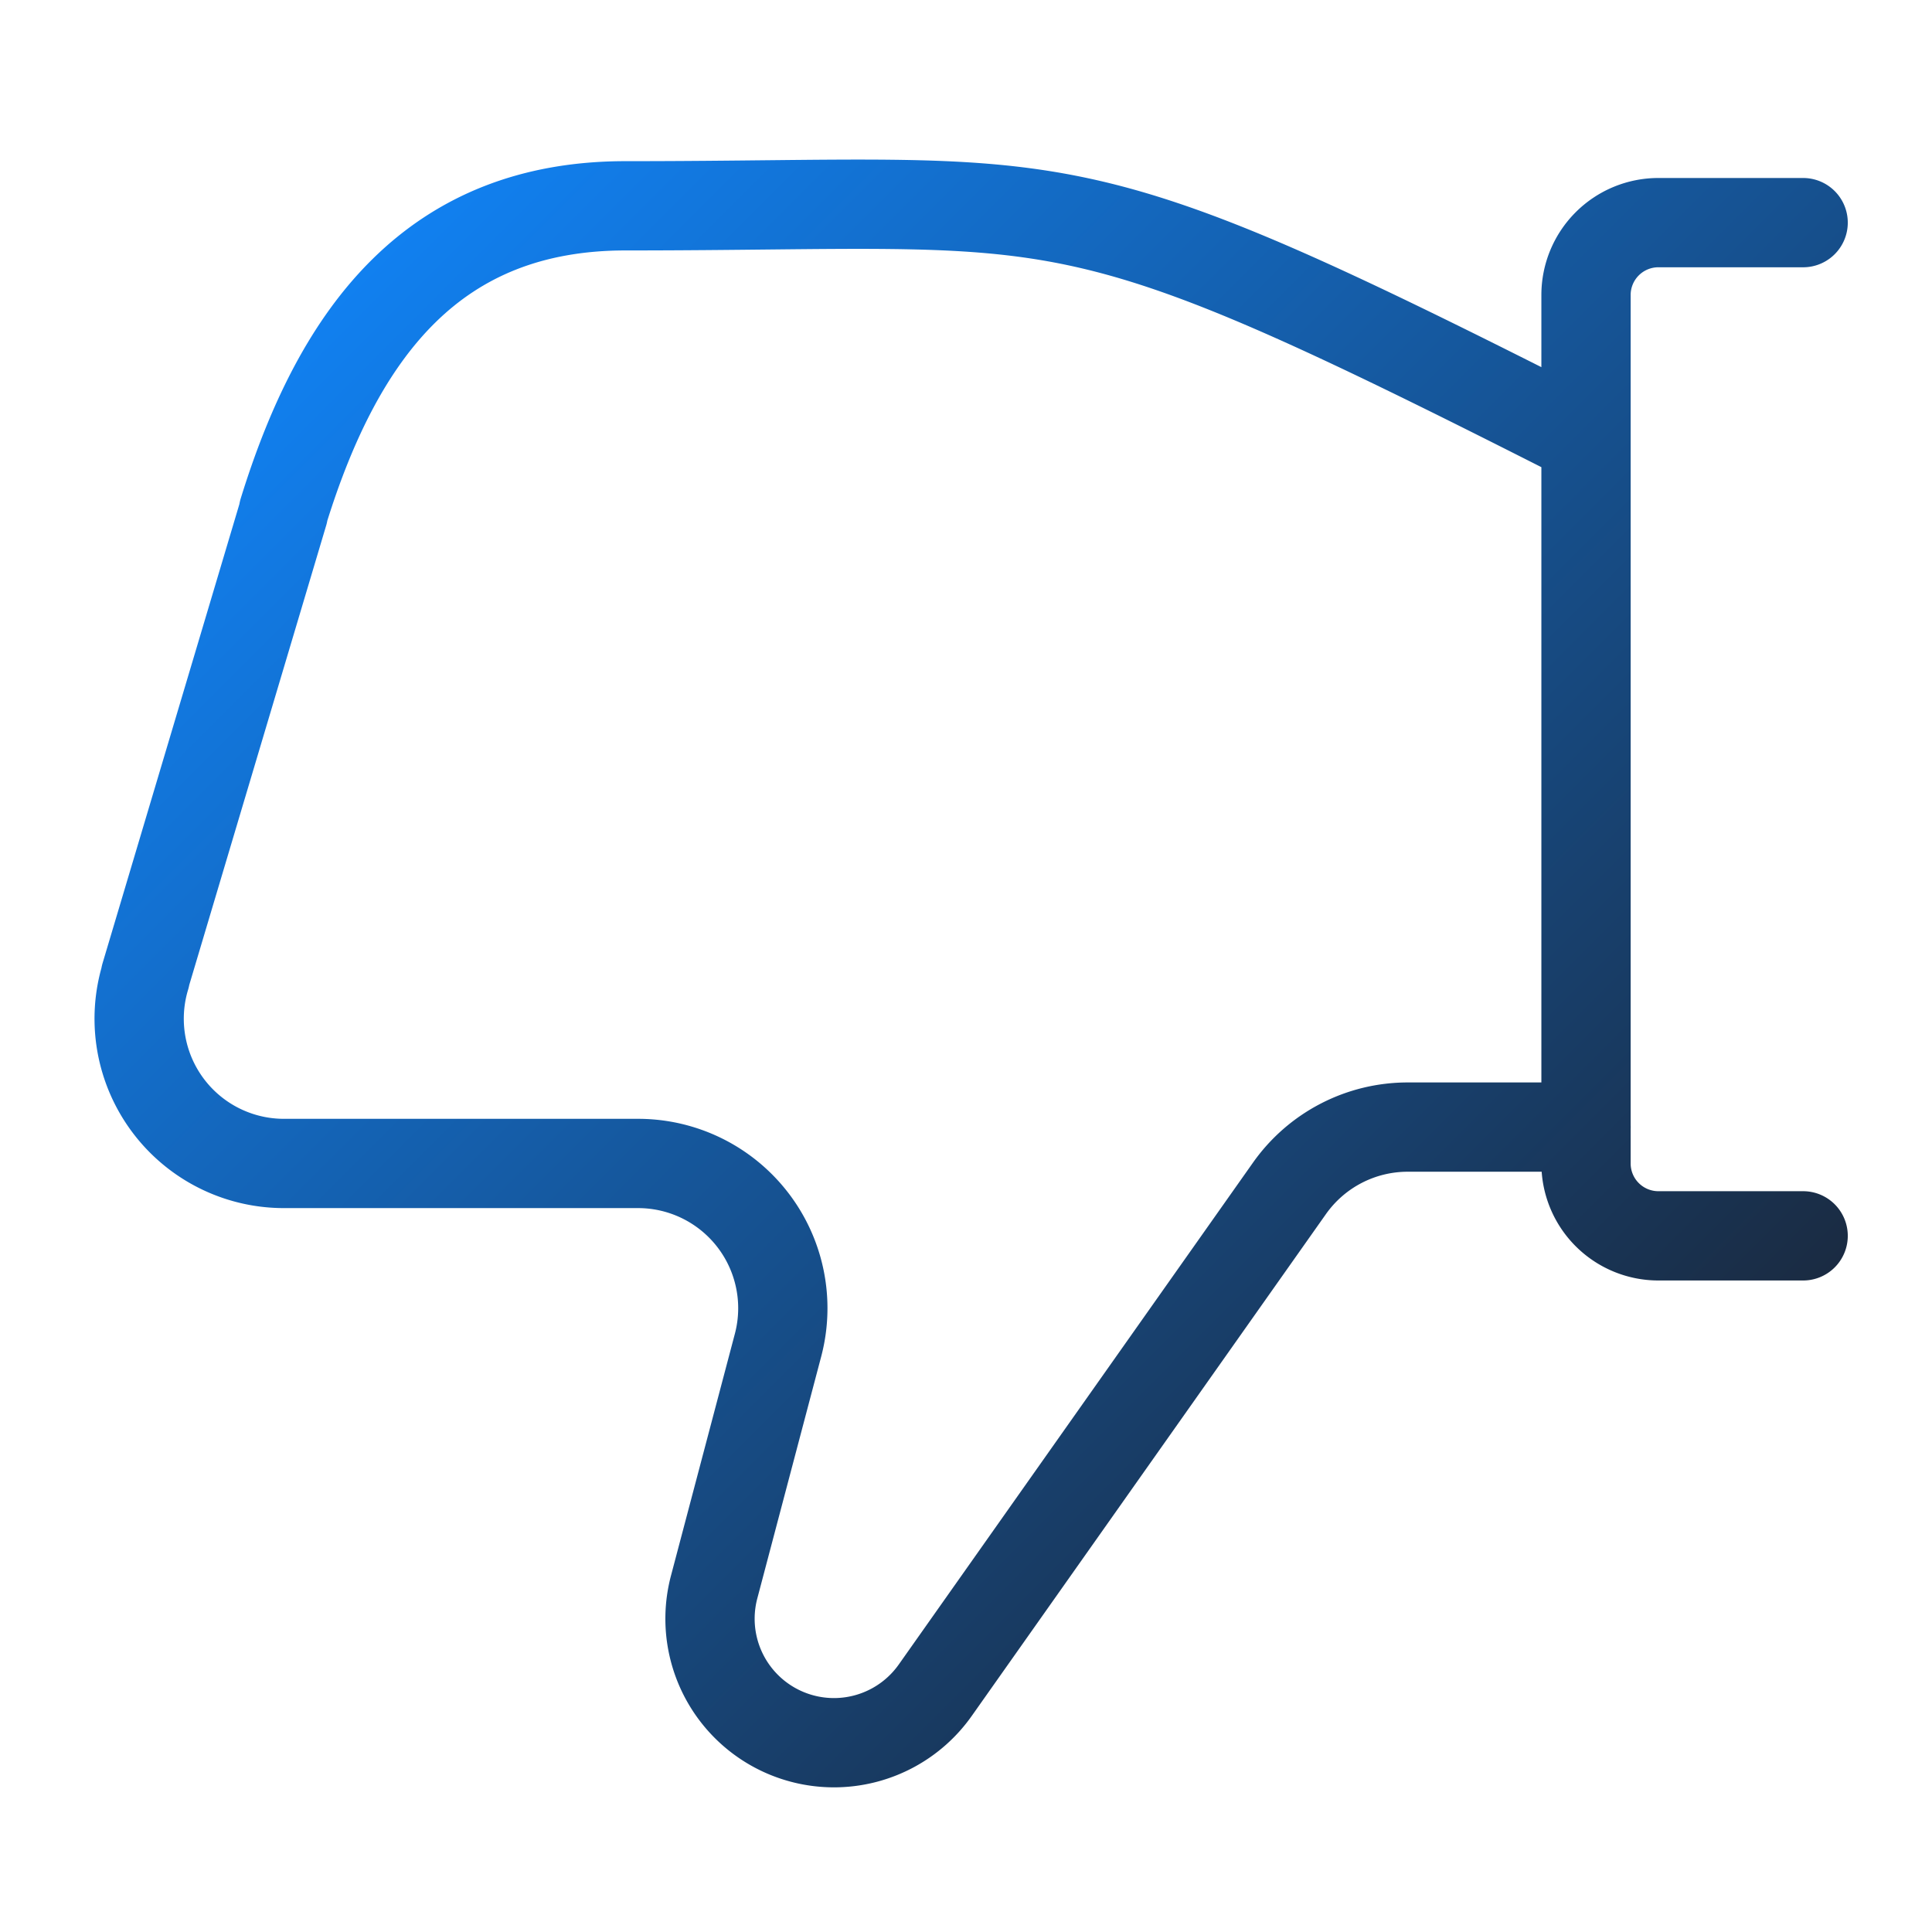
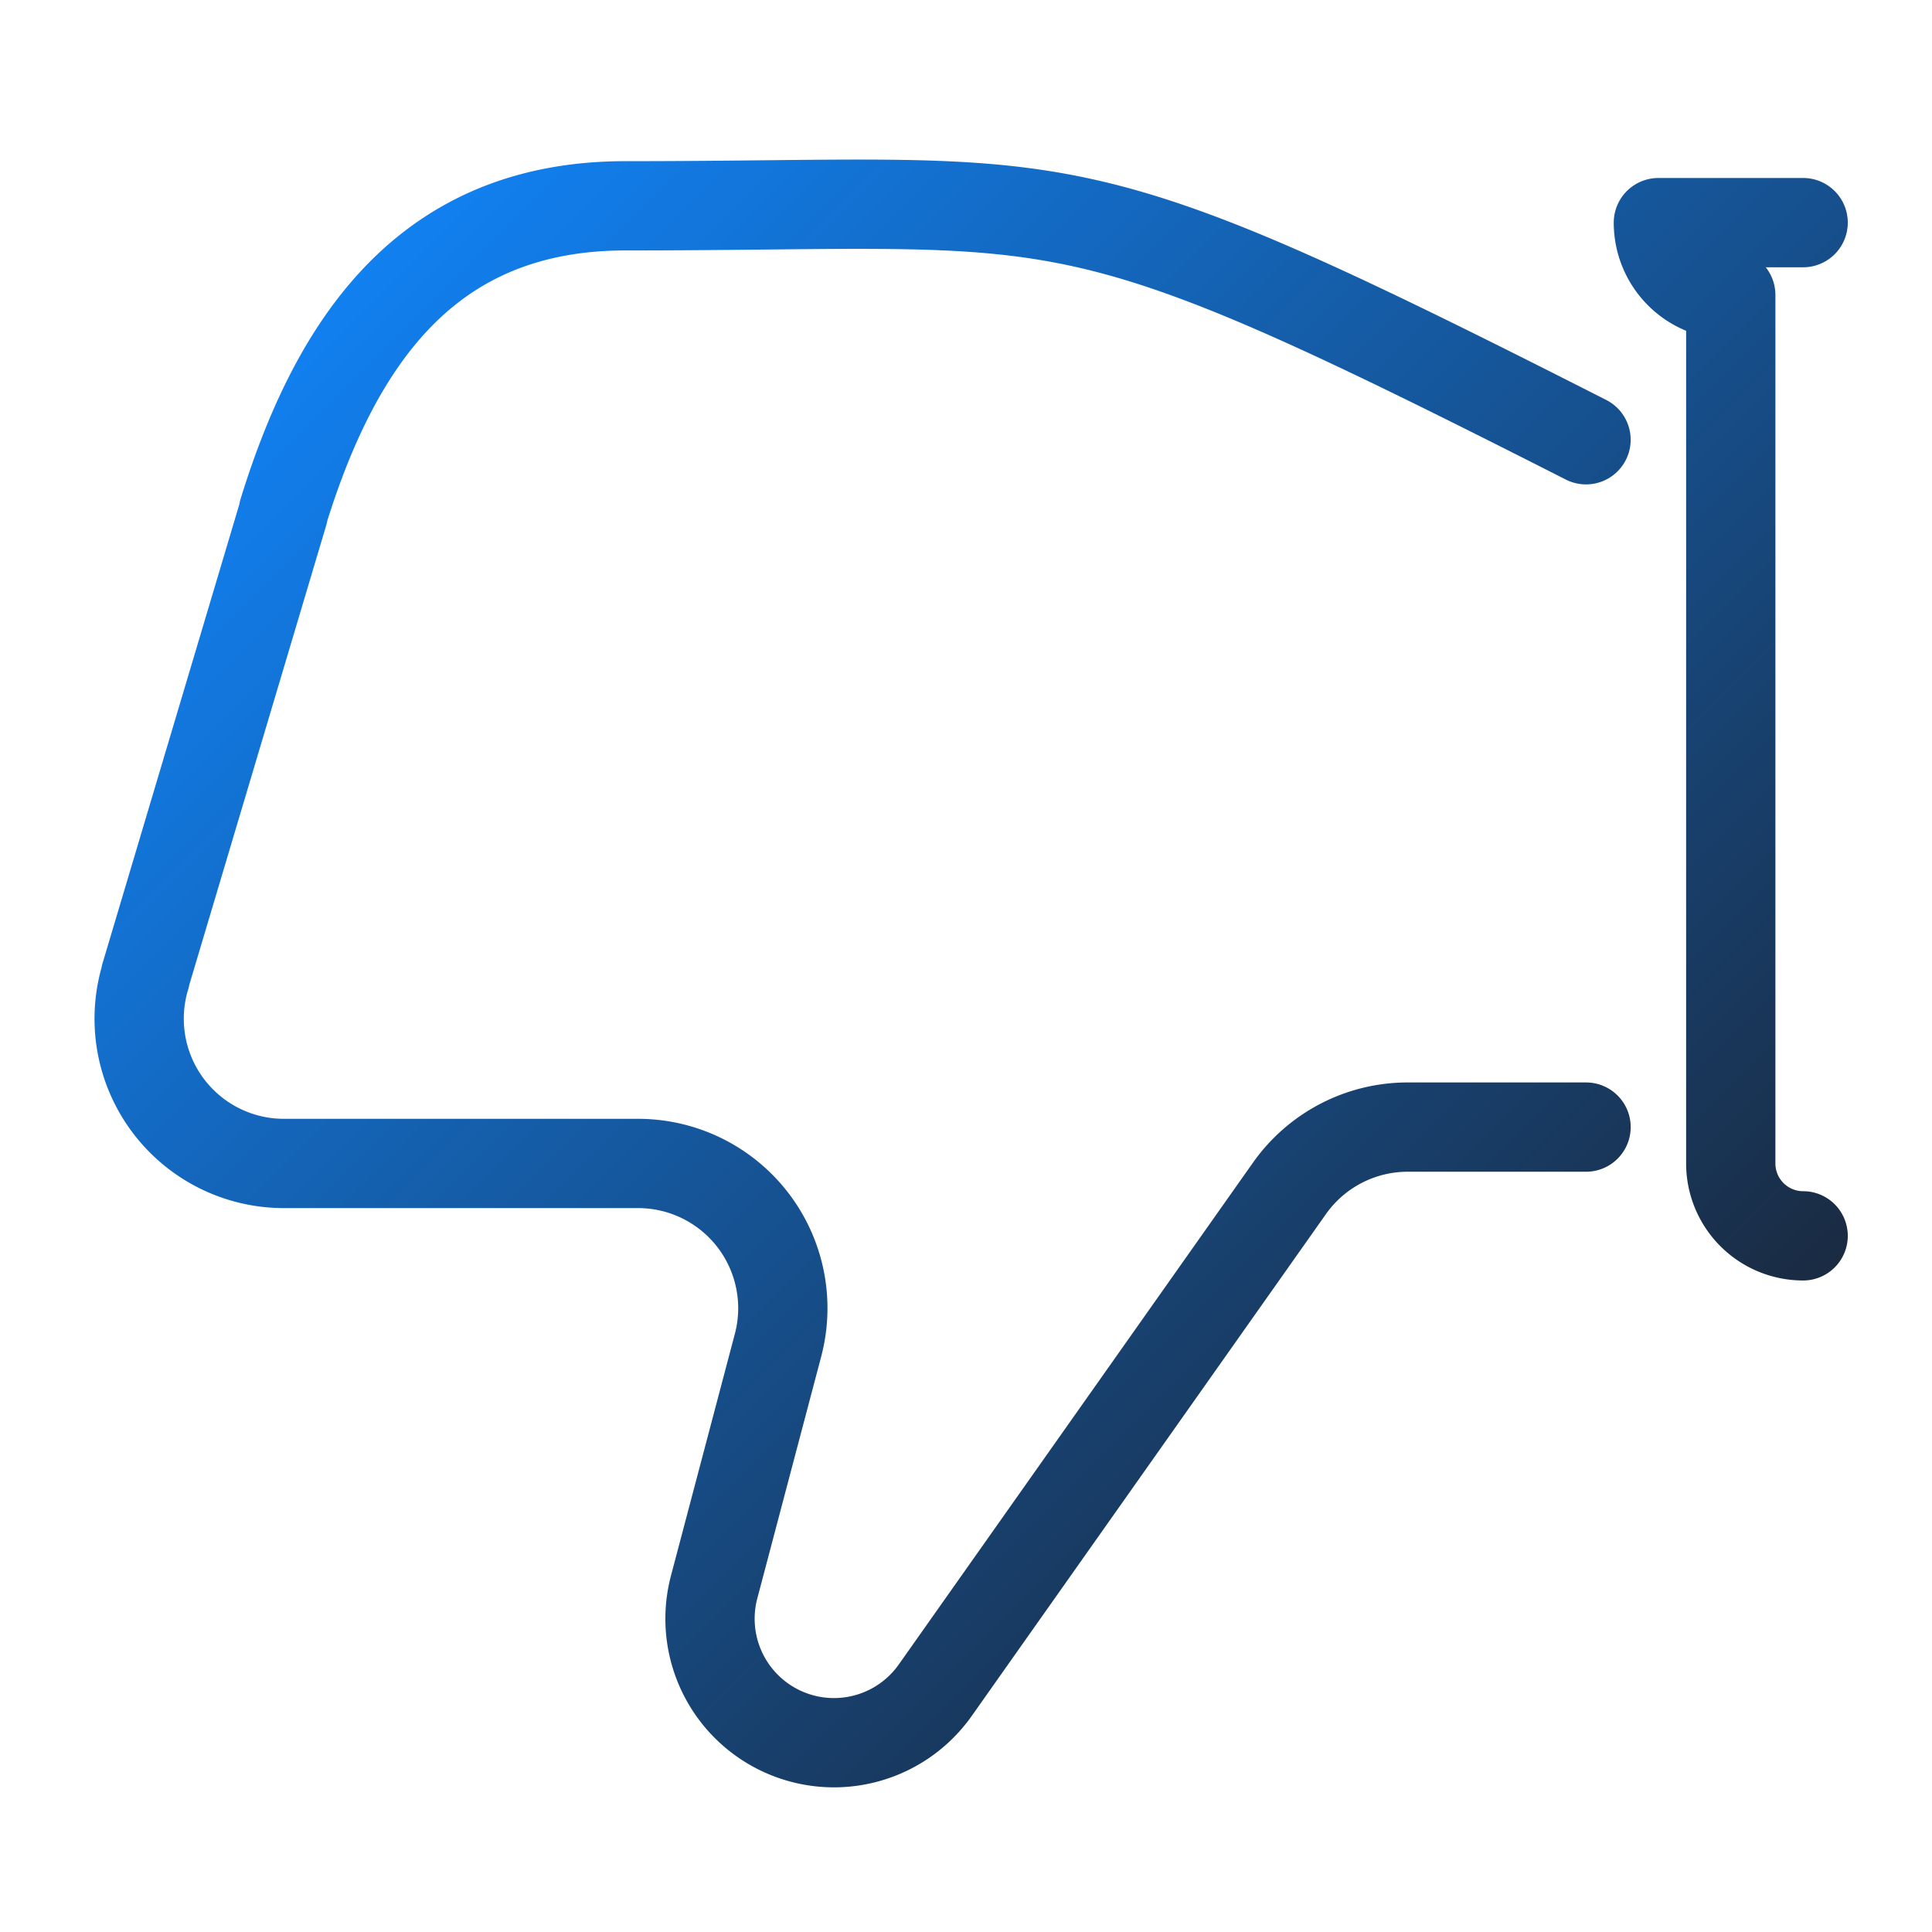
<svg xmlns="http://www.w3.org/2000/svg" id="Layer_1" data-name="Layer 1" viewBox="0 0 512 512">
  <defs>
    <style>.cls-1{fill:none;stroke-linecap:round;stroke-linejoin:round;stroke-width:23.66px;stroke:url(#linear-gradient);}</style>
    <linearGradient id="linear-gradient" x1="124.8" y1="42.57" x2="452.16" y2="369.93" gradientUnits="userSpaceOnUse">
      <stop offset="0" stop-color="#1180f0" />
      <stop offset="1" stop-color="#1a2b42" />
    </linearGradient>
  </defs>
  <title>Icon-Products-B2B_Capabilities-Dislike</title>
-   <path class="cls-1" d="M477.85,327.51H439.49a19.18,19.18,0,0,1-19.18-19.18h0V78.18A19.18,19.18,0,0,1,439.49,59h38.36m-57.54,57.54c-140.75-71.5-133.89-62-254.41-62C115.37,54.5,90,87.39,75.1,135.58v.31L38.52,258.64v.23A38.36,38.36,0,0,0,75.1,308.33h94a38.36,38.36,0,0,1,37.09,48.14L189.25,420.6a32.85,32.85,0,0,0,58.69,27.2l93.78-132.87a38.36,38.36,0,0,1,31.34-16.24h47.26" />
+   <path class="cls-1" d="M477.85,327.51a19.18,19.18,0,0,1-19.18-19.18h0V78.18A19.18,19.18,0,0,1,439.49,59h38.36m-57.54,57.54c-140.75-71.5-133.89-62-254.41-62C115.37,54.5,90,87.39,75.1,135.58v.31L38.52,258.64v.23A38.36,38.36,0,0,0,75.1,308.33h94a38.36,38.36,0,0,1,37.09,48.14L189.25,420.6a32.85,32.85,0,0,0,58.69,27.2l93.78-132.87a38.36,38.36,0,0,1,31.34-16.24h47.26" />
</svg>